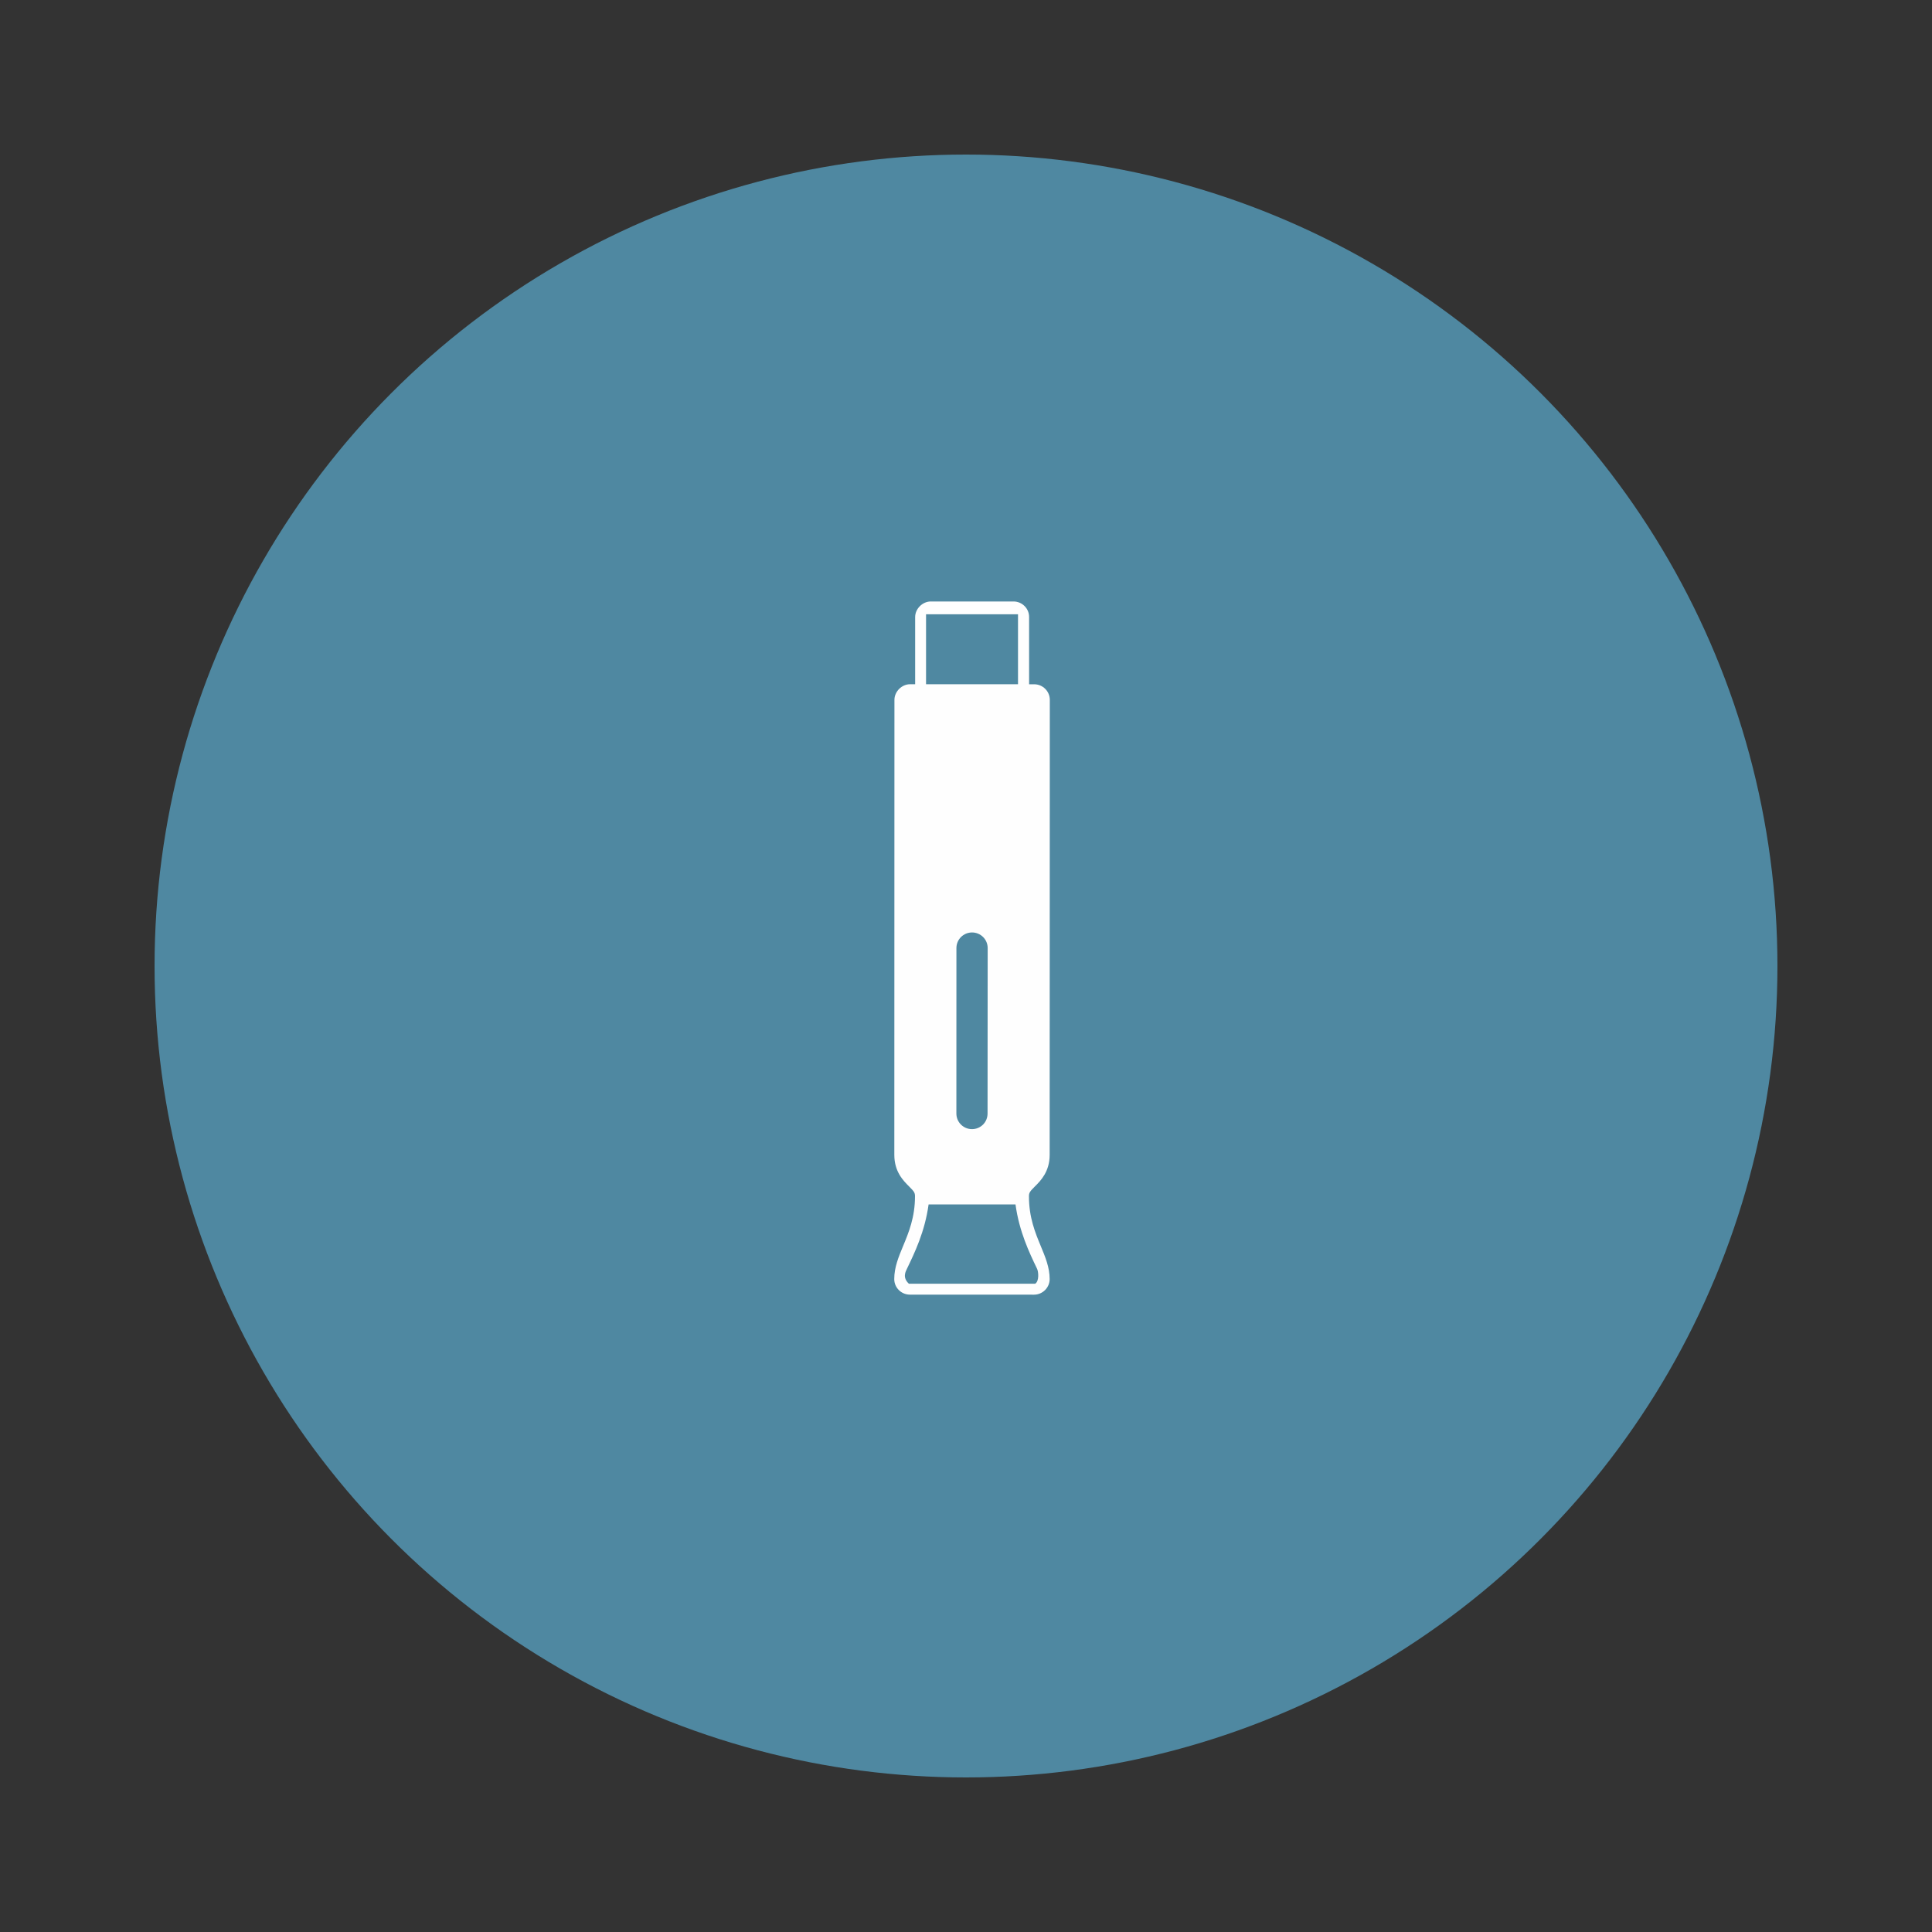
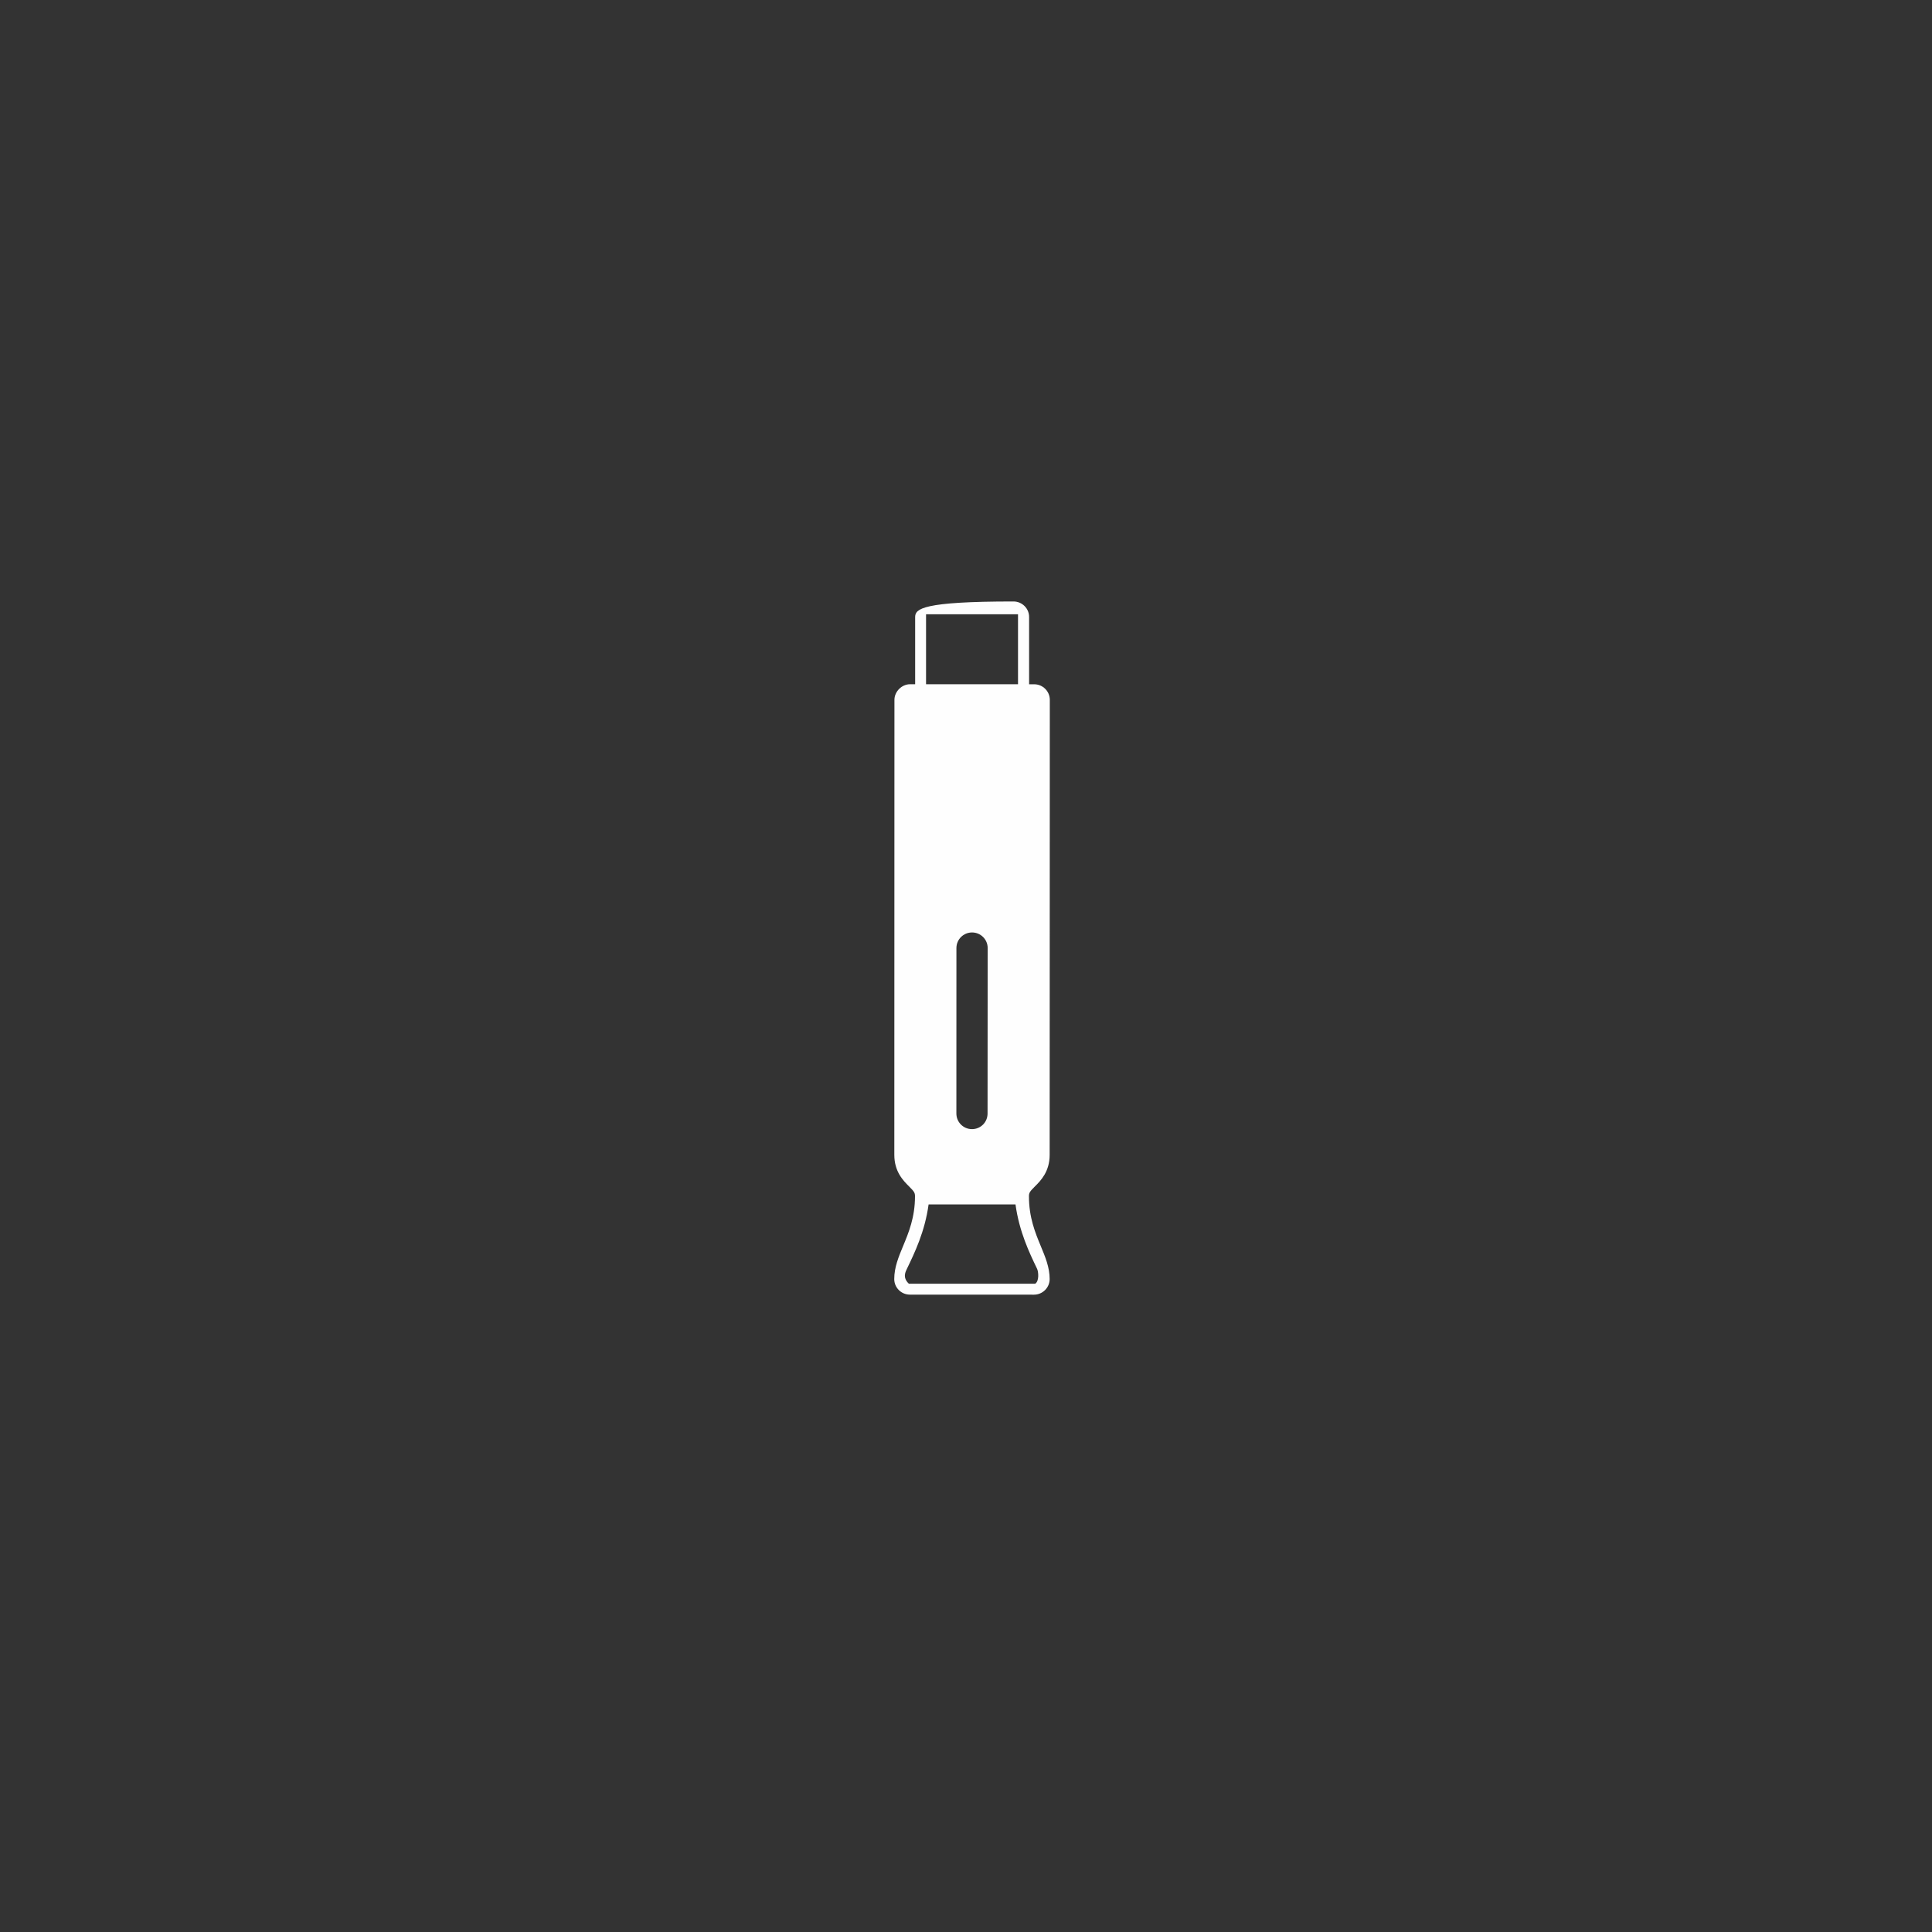
<svg xmlns="http://www.w3.org/2000/svg" width="50px" height="50px" viewBox="0 0 50 50" version="1.1">
  <rect x="0" y="0" width="50" height="50" fill="#333333" stroke="none" />
  <title>icon-28</title>
  <g id="icon-28" stroke="none" stroke-width="1" fill="none" fill-rule="evenodd">
    <g id="Group-2" transform="translate(4, 4)" fill="#4F88A1">
      <g id="Group">
-         <circle id="Oval" cx="21" cy="21" r="21" />
-       </g>
+         </g>
    </g>
    <g id="Group-6" transform="translate(22.5, 15.5)" fill="#FEFEFE">
-       <path d="M4.288,15.2 C4.429,15.06 4.665,14.824 4.665,14.389 L4.669,2.612 C4.669,2.39 4.488,2.209 4.264,2.209 L4.133,2.209 L4.133,0.47 C4.135,0.248 3.954,0.067 3.73,0.066 L1.589,0.066 C1.375,0.066 1.184,0.255 1.184,0.47 L1.184,2.208 L1.052,2.208 C0.838,2.208 0.648,2.397 0.648,2.612 L0.645,14.388 C0.645,14.824 0.877,15.056 1.031,15.209 C1.155,15.334 1.18,15.367 1.18,15.458 C1.18,15.458 1.18,15.458 1.18,15.46 C1.18,16.006 1.017,16.398 0.874,16.743 C0.755,17.029 0.643,17.299 0.643,17.602 C0.643,17.824 0.824,18.005 1.048,18.005 L4.26,18.006 C4.367,18.006 4.47,17.963 4.546,17.887 C4.622,17.811 4.665,17.709 4.665,17.602 C4.665,17.301 4.553,17.032 4.434,16.746 C4.291,16.4 4.129,16.008 4.129,15.46 C4.129,15.46 4.129,15.46 4.129,15.458 C4.129,15.367 4.154,15.334 4.288,15.2 C4.288,15.2 4.288,15.2 4.288,15.2 L4.288,15.2 Z M1.021,17.722 C0.848,17.56 0.939,17.406 0.972,17.335 C1.173,16.917 1.435,16.376 1.532,15.67 L3.781,15.67 C3.878,16.376 4.139,16.919 4.34,17.337 C4.374,17.406 4.4,17.65 4.292,17.722 L1.021,17.722 Z M2.251,13.318 L2.252,9.036 C2.252,8.812 2.433,8.632 2.657,8.632 C2.88,8.632 3.061,8.812 3.061,9.036 L3.058,13.318 C3.058,13.43 3.014,13.531 2.941,13.604 C2.868,13.677 2.767,13.722 2.655,13.722 C2.432,13.722 2.251,13.542 2.251,13.318 L2.251,13.318 Z M1.466,2.208 L3.846,2.208 L3.846,0.397 L1.466,0.397 L1.466,2.208 Z" id="Fill-4" />
+       <path d="M4.288,15.2 C4.429,15.06 4.665,14.824 4.665,14.389 L4.669,2.612 C4.669,2.39 4.488,2.209 4.264,2.209 L4.133,2.209 L4.133,0.47 C4.135,0.248 3.954,0.067 3.73,0.066 C1.375,0.066 1.184,0.255 1.184,0.47 L1.184,2.208 L1.052,2.208 C0.838,2.208 0.648,2.397 0.648,2.612 L0.645,14.388 C0.645,14.824 0.877,15.056 1.031,15.209 C1.155,15.334 1.18,15.367 1.18,15.458 C1.18,15.458 1.18,15.458 1.18,15.46 C1.18,16.006 1.017,16.398 0.874,16.743 C0.755,17.029 0.643,17.299 0.643,17.602 C0.643,17.824 0.824,18.005 1.048,18.005 L4.26,18.006 C4.367,18.006 4.47,17.963 4.546,17.887 C4.622,17.811 4.665,17.709 4.665,17.602 C4.665,17.301 4.553,17.032 4.434,16.746 C4.291,16.4 4.129,16.008 4.129,15.46 C4.129,15.46 4.129,15.46 4.129,15.458 C4.129,15.367 4.154,15.334 4.288,15.2 C4.288,15.2 4.288,15.2 4.288,15.2 L4.288,15.2 Z M1.021,17.722 C0.848,17.56 0.939,17.406 0.972,17.335 C1.173,16.917 1.435,16.376 1.532,15.67 L3.781,15.67 C3.878,16.376 4.139,16.919 4.34,17.337 C4.374,17.406 4.4,17.65 4.292,17.722 L1.021,17.722 Z M2.251,13.318 L2.252,9.036 C2.252,8.812 2.433,8.632 2.657,8.632 C2.88,8.632 3.061,8.812 3.061,9.036 L3.058,13.318 C3.058,13.43 3.014,13.531 2.941,13.604 C2.868,13.677 2.767,13.722 2.655,13.722 C2.432,13.722 2.251,13.542 2.251,13.318 L2.251,13.318 Z M1.466,2.208 L3.846,2.208 L3.846,0.397 L1.466,0.397 L1.466,2.208 Z" id="Fill-4" />
    </g>
  </g>
</svg>